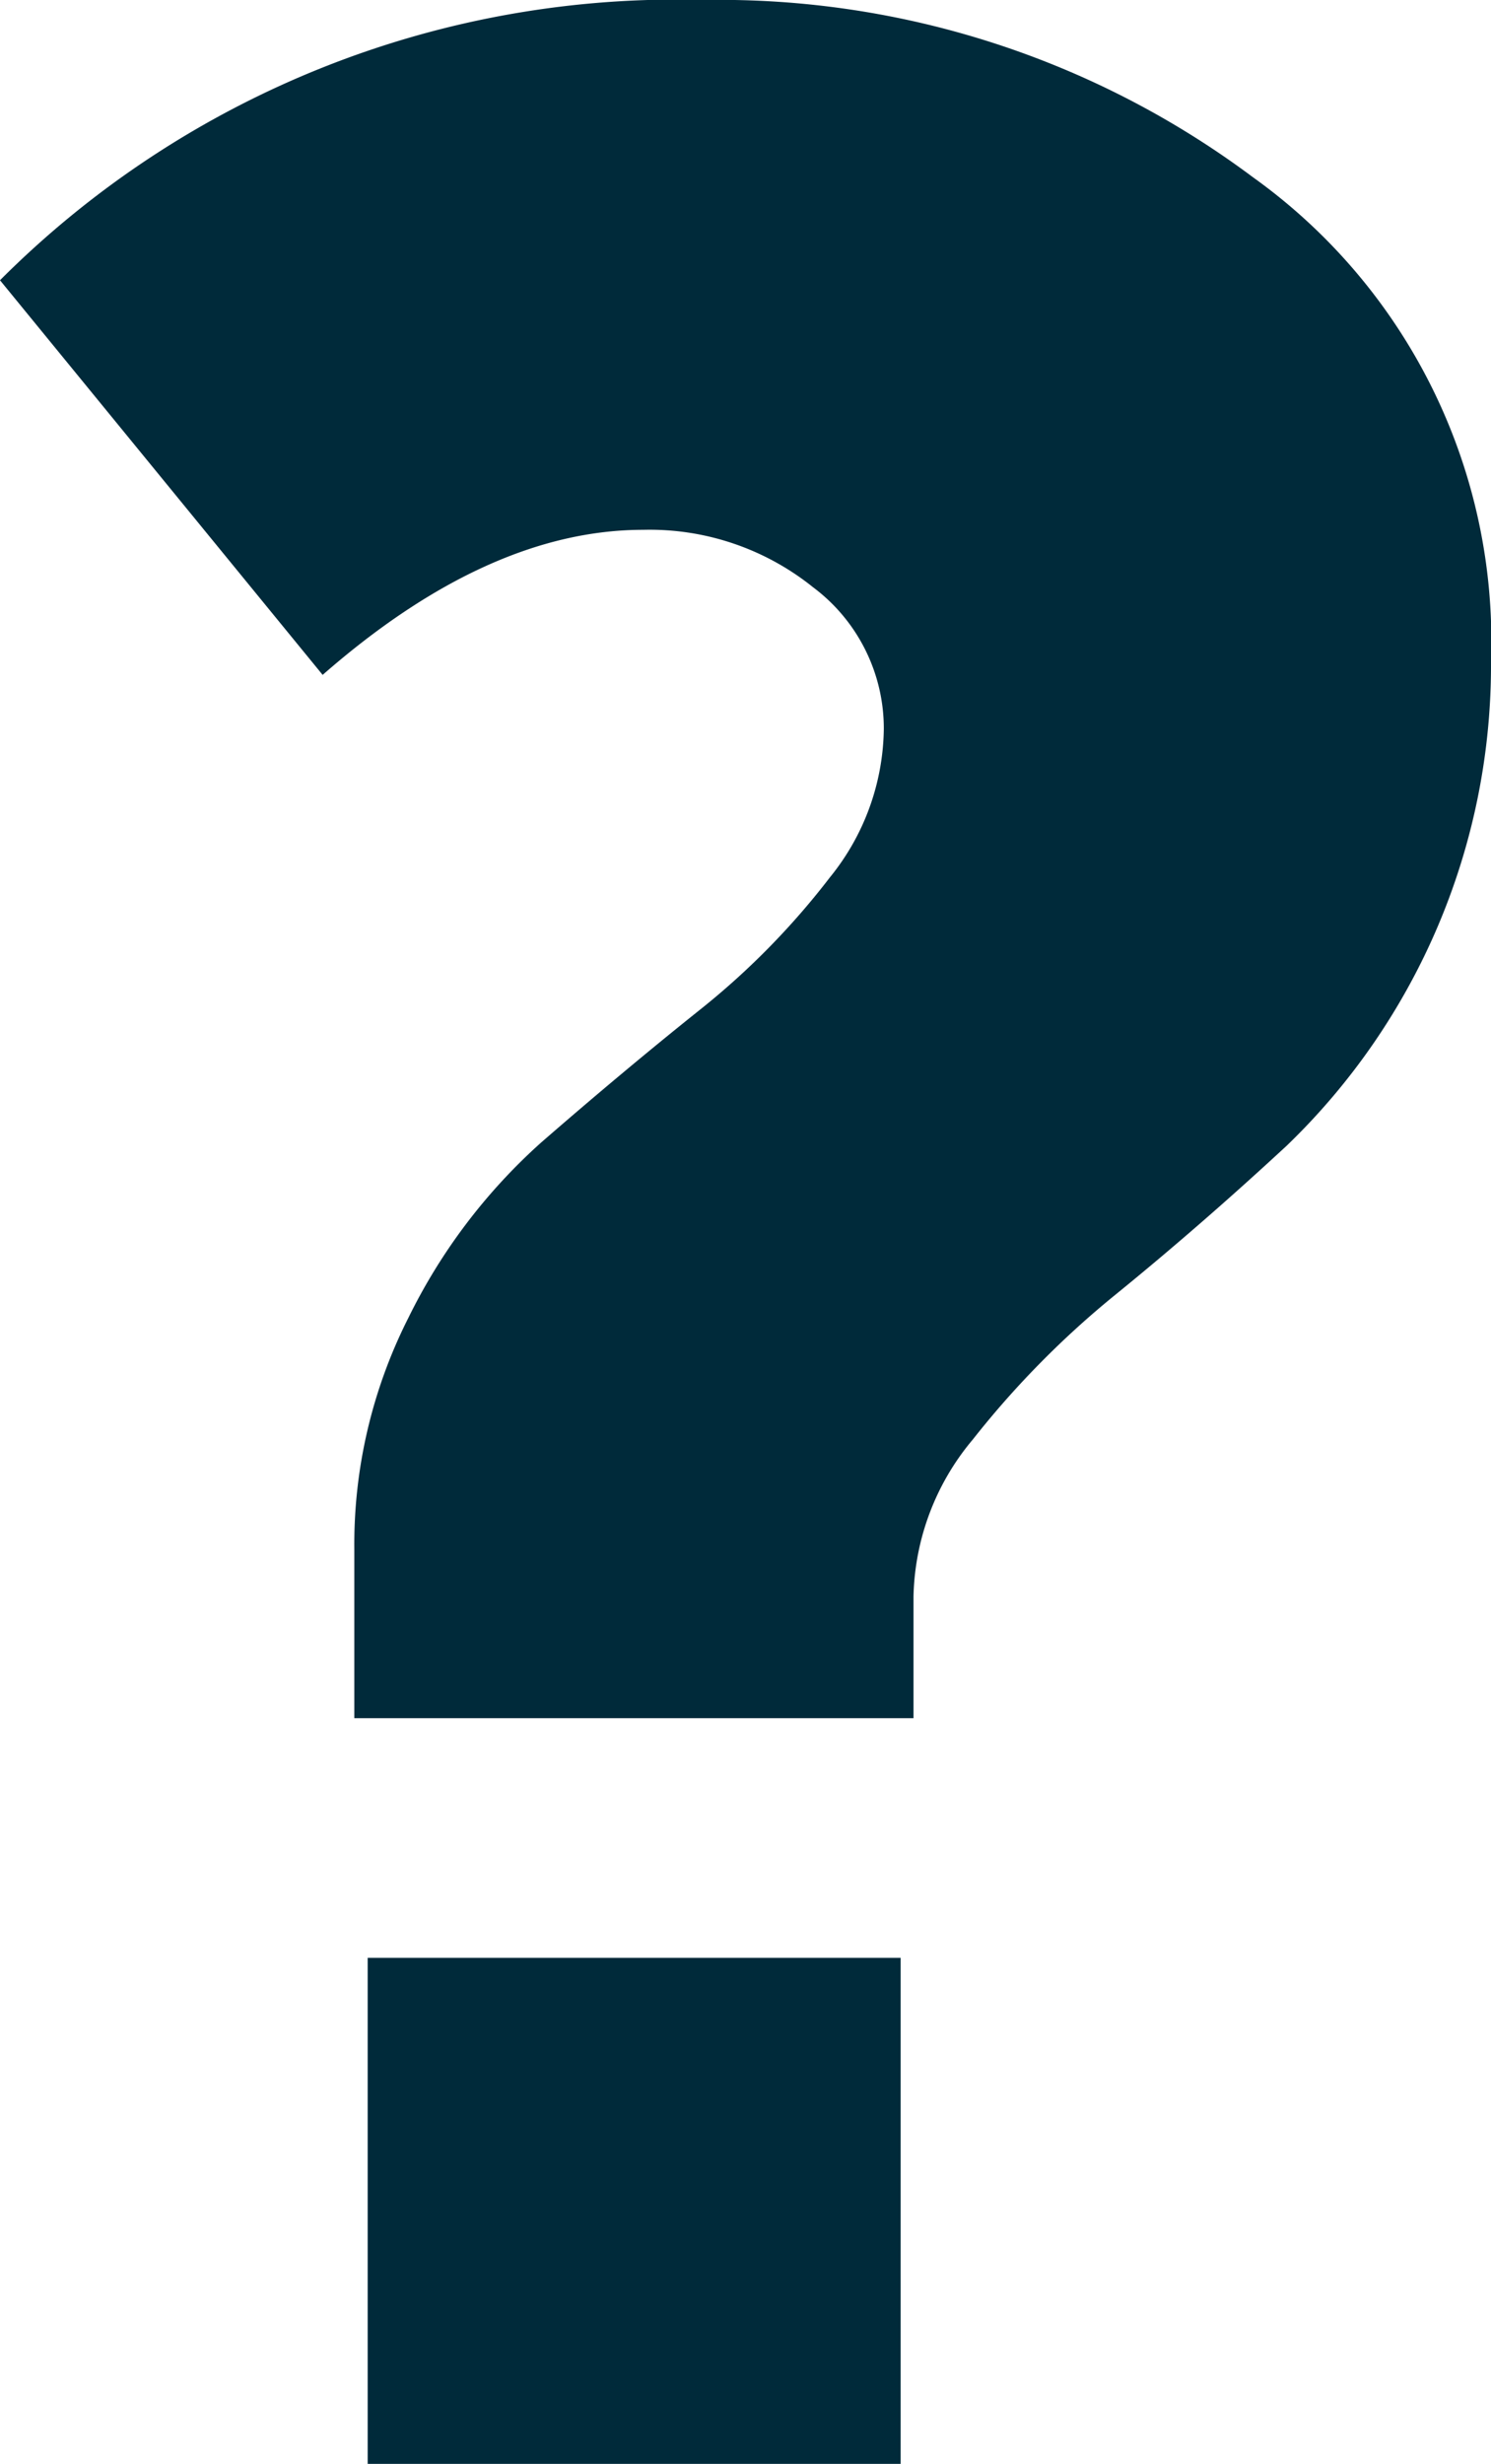
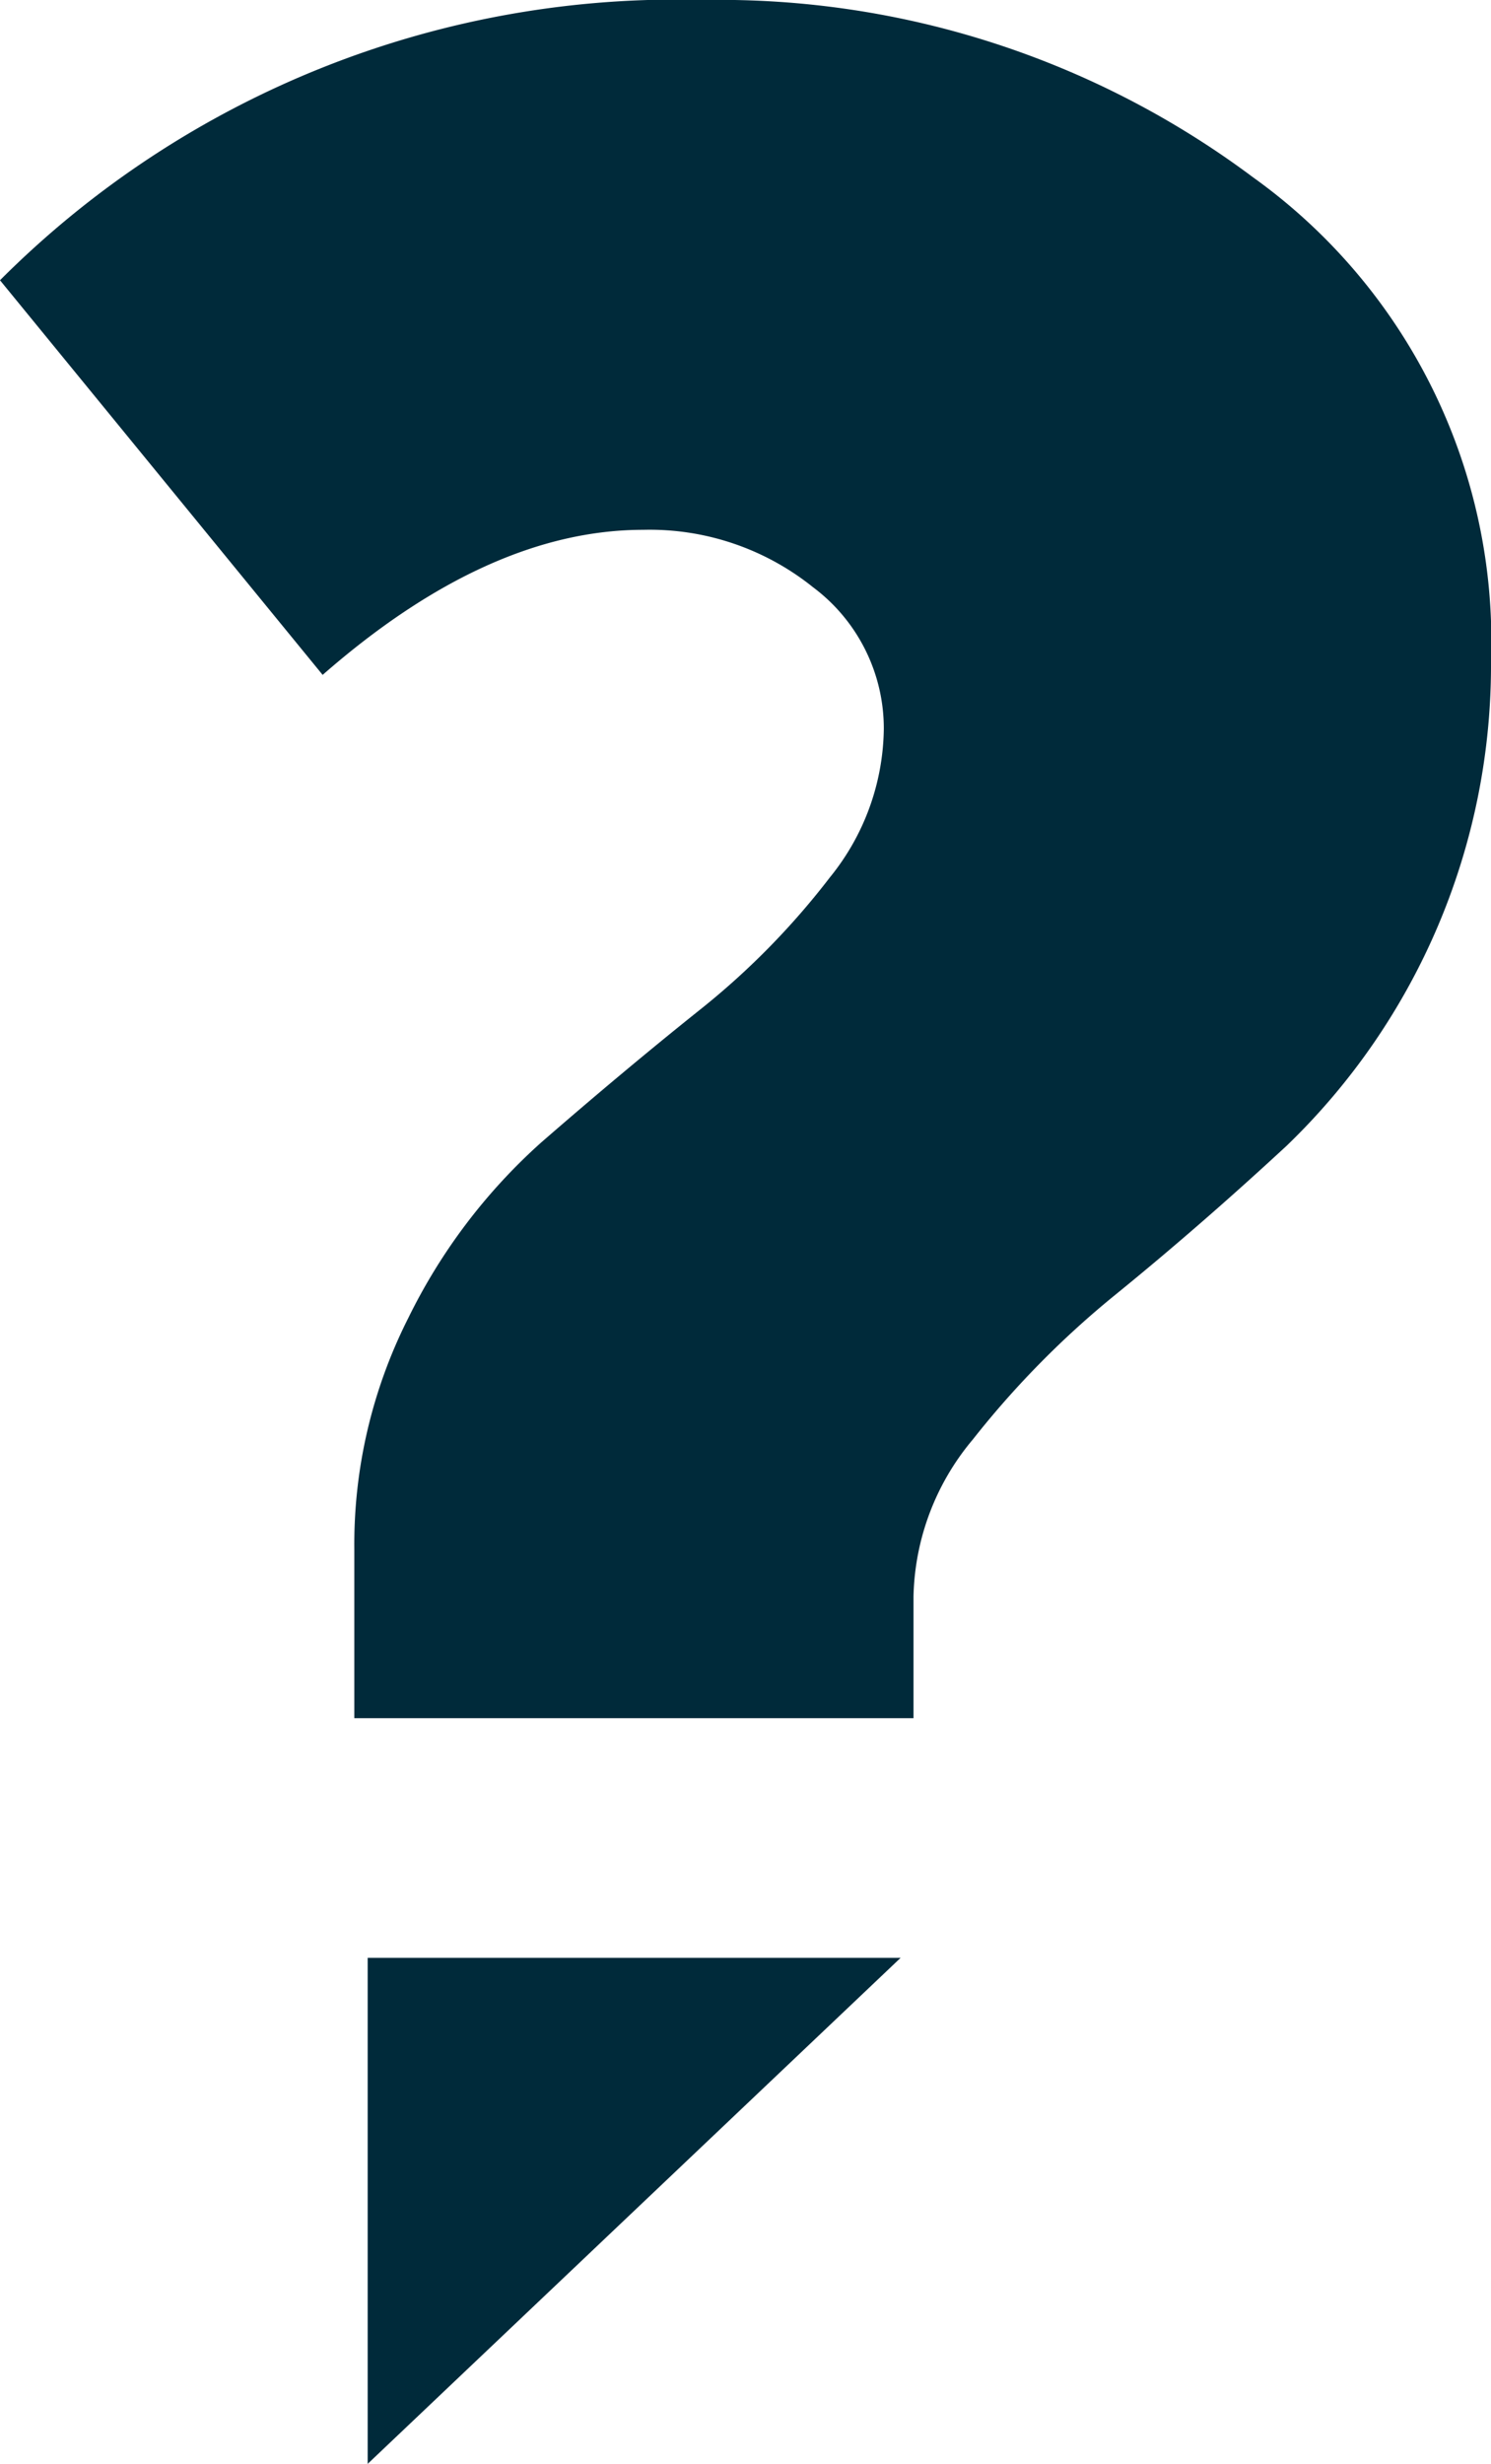
<svg xmlns="http://www.w3.org/2000/svg" viewBox="0 0 30.13 49.76">
  <g id="Слой_2" data-name="Слой 2">
    <g id="Слой_1-2" data-name="Слой 1">
-       <path d="M7.16,34.7V31.29a10.13,10.13,0,0,1,1.09-4.67,11.6,11.6,0,0,1,2.69-3.55c1.07-.93,2.12-1.81,3.17-2.65a15.39,15.39,0,0,0,2.66-2.7,4.84,4.84,0,0,0,1.09-3,3.56,3.56,0,0,0-1.43-2.86A5.27,5.27,0,0,0,13,10.7q-3.13,0-6.48,2.93L0,5.66A19.32,19.32,0,0,1,14.25,0,18,18,0,0,1,25.32,3.58a11.52,11.52,0,0,1,4.81,9.78A13.47,13.47,0,0,1,26,23.14q-1.74,1.61-3.45,3a18.53,18.53,0,0,0-2.89,2.93,5.09,5.09,0,0,0-1.2,3.17V34.7Zm.27,15.06V39.54H18.2V49.76Z" style="fill:#002a3a" />
+       <path d="M7.16,34.7V31.29a10.13,10.13,0,0,1,1.09-4.67,11.6,11.6,0,0,1,2.69-3.55c1.07-.93,2.12-1.81,3.17-2.65a15.39,15.39,0,0,0,2.66-2.7,4.84,4.84,0,0,0,1.09-3,3.56,3.56,0,0,0-1.43-2.86A5.27,5.27,0,0,0,13,10.7q-3.13,0-6.48,2.93L0,5.66A19.32,19.32,0,0,1,14.25,0,18,18,0,0,1,25.32,3.58a11.52,11.52,0,0,1,4.81,9.78A13.47,13.47,0,0,1,26,23.14q-1.74,1.61-3.45,3a18.53,18.53,0,0,0-2.89,2.93,5.09,5.09,0,0,0-1.2,3.17V34.7Zm.27,15.06V39.54H18.2Z" style="fill:#002a3a" />
    </g>
  </g>
</svg>